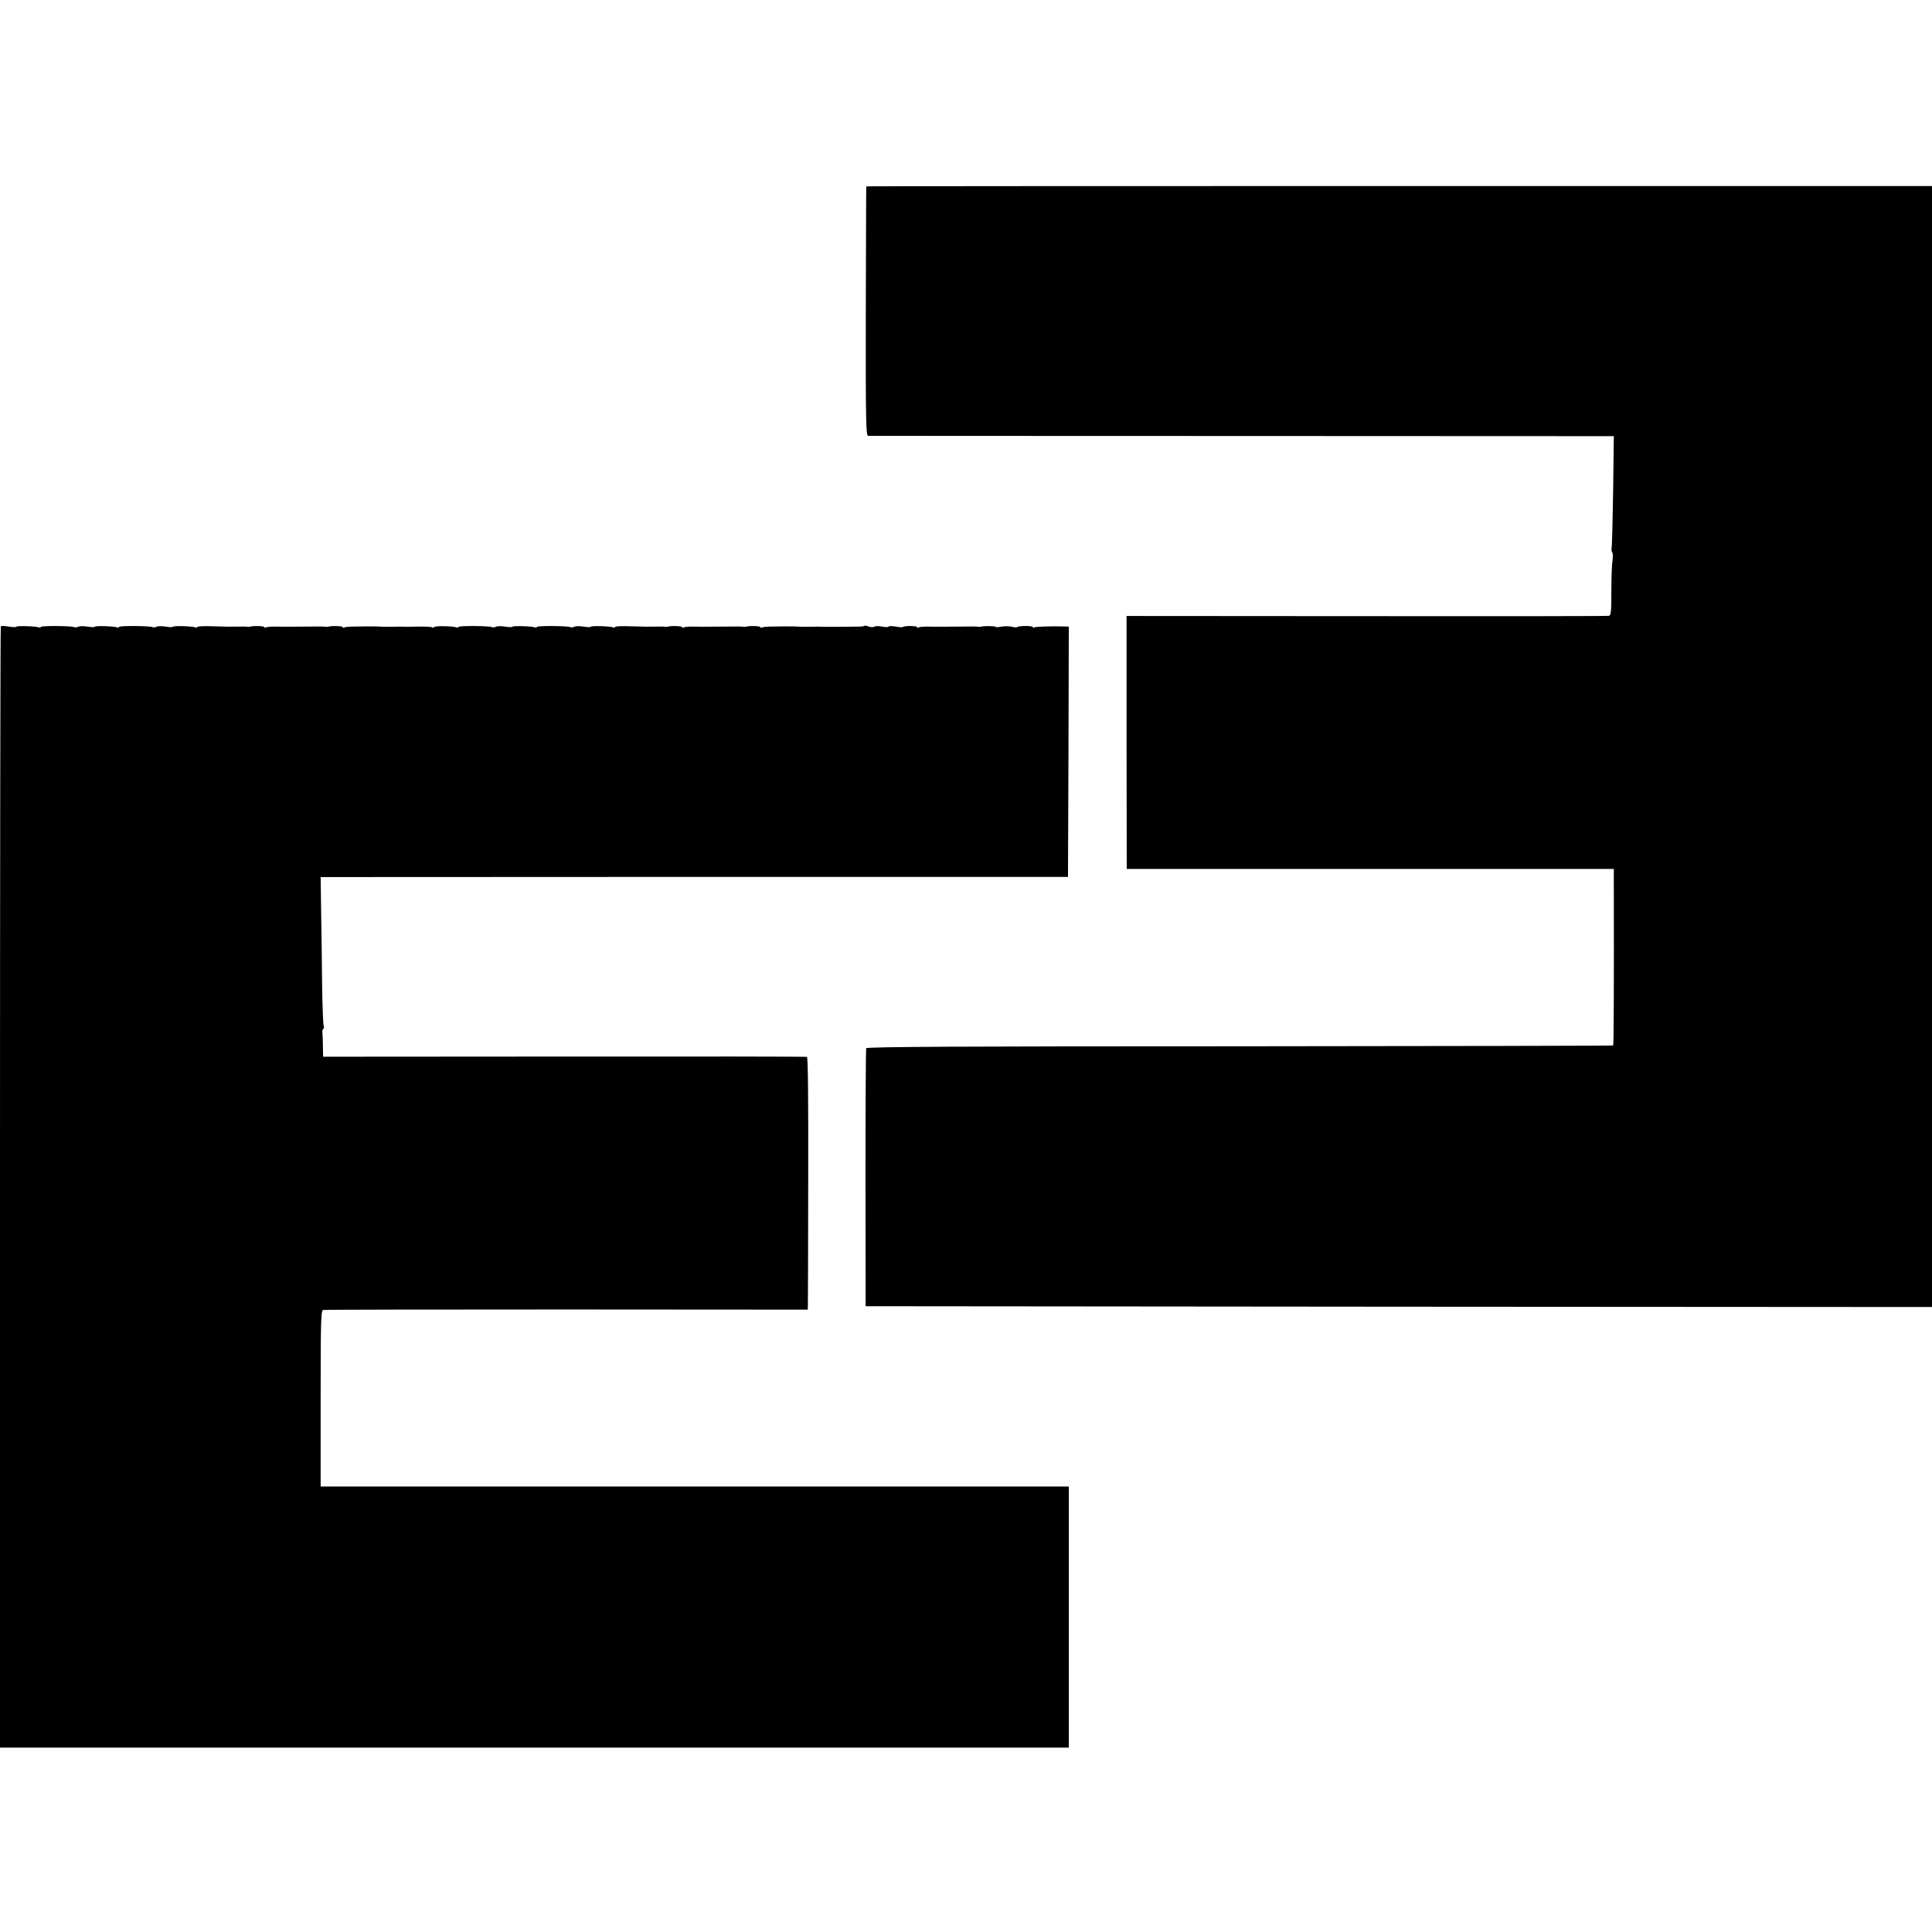
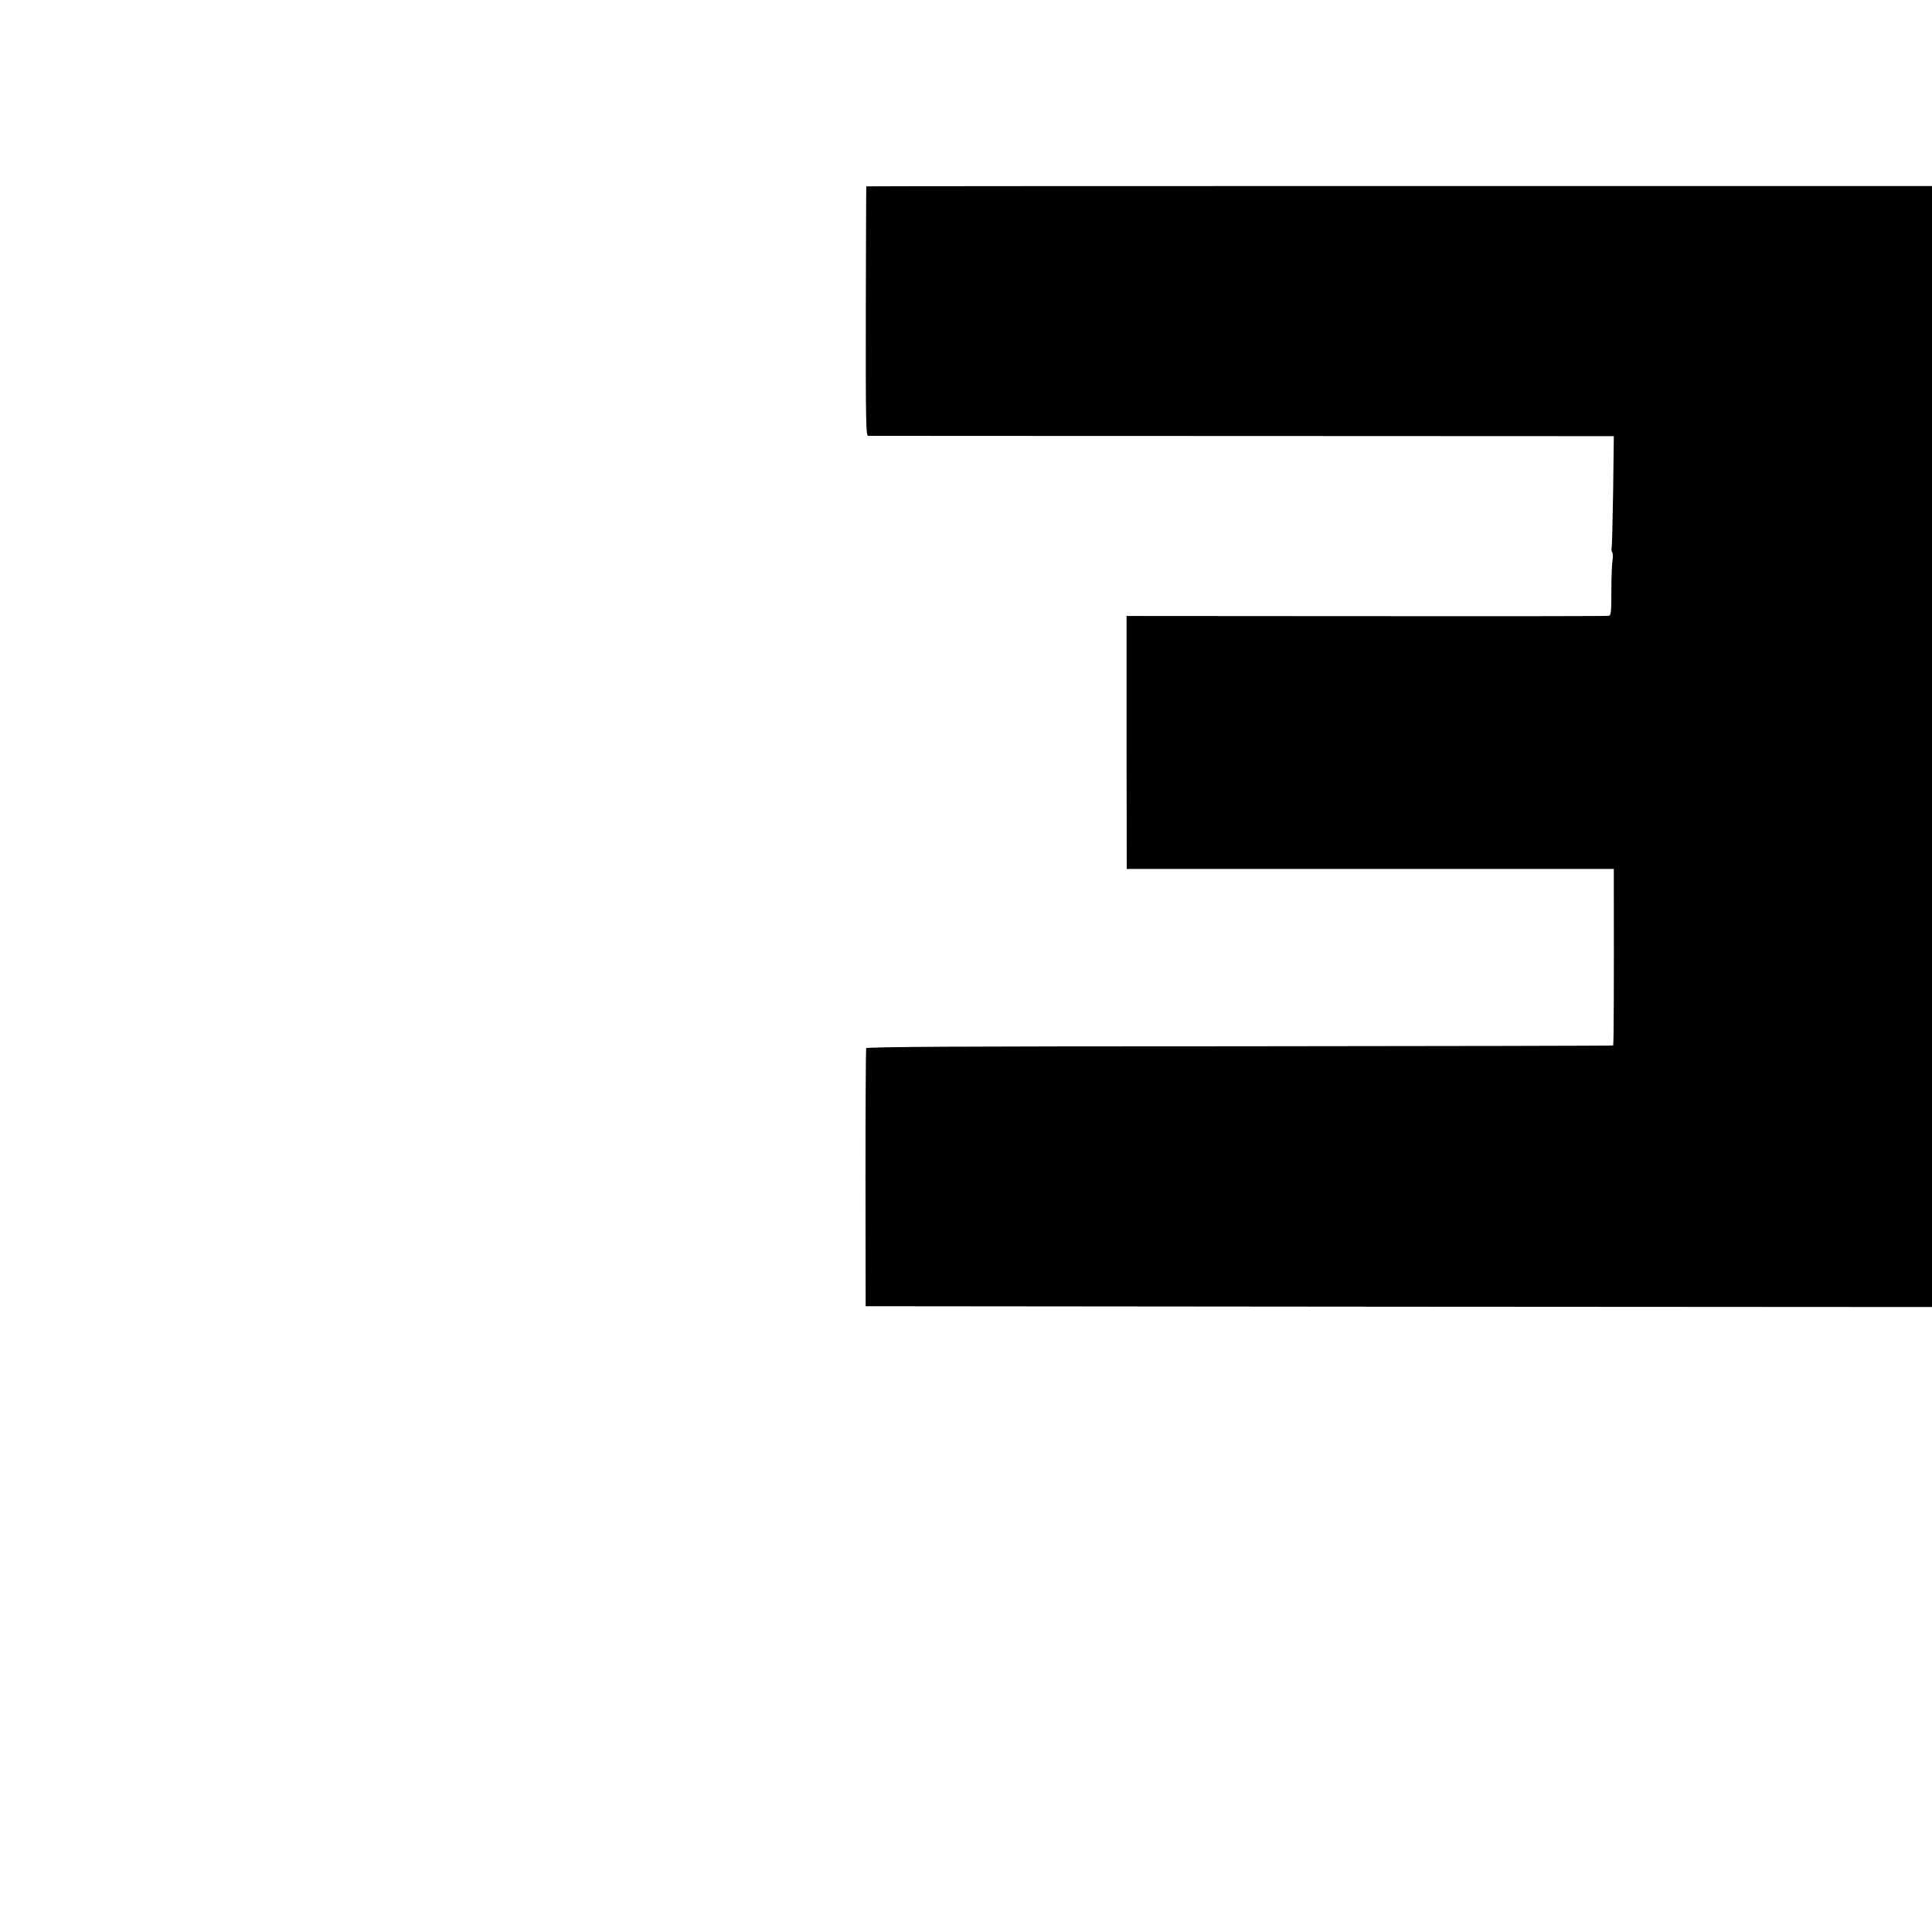
<svg xmlns="http://www.w3.org/2000/svg" version="1.0" width="1184pt" height="1184pt" viewBox="0 0 1184 1184" preserveAspectRatio="xMidYMid meet">
  <g transform="translate(0,1184) scale(0.1,-0.1)" fill="#000000" stroke="none">
    <path d="M5309 10698 c-1 -2 -2 -346 -3 -765 -1 -673 1 -763 14 -764 8 0 1040 -1 2293 -1 l2277 -1 -4 -331 c-3 -182 -7 -340 -9 -351 -3 -11 -1 -24 3 -30 5 -5 5 -28 2 -50 -4 -22 -7 -106 -7 -188 0 -123 -2 -148 -15 -151 -8 -2 -677 -3 -1486 -2 l-1470 1 0 -775 1 -775 1493 0 1492 0 0 -120 c1 -559 0 -959 -4 -962 -2 -2 -1032 -4 -2289 -5 -1706 0 -2287 -3 -2289 -12 -2 -6 -4 -364 -4 -796 l1 -785 3268 -3 3267 -2 0 3435 0 3435 -3265 0 c-1796 0 -3266 -1 -3266 -2z" />
-     <path d="M5 8002 c-3 -3 -5 -1550 -5 -3439 l0 -3433 3275 0 3275 0 0 800 0 800 -1282 0 c-706 0 -1738 0 -2293 0 l-1010 0 0 539 c0 473 2 540 15 543 8 2 680 3 1493 3 l1477 -1 1 21 c0 11 2 359 2 772 1 495 -1 754 -8 756 -5 2 -675 3 -1487 2 l-1478 -1 -1 61 c0 33 -2 70 -3 83 -2 13 1 25 6 28 4 3 5 10 2 16 -4 6 -8 119 -10 252 -1 132 -4 336 -6 451 l-3 210 2290 1 2290 0 3 767 2 767 -32 1 c-82 2 -170 -1 -179 -6 -5 -4 -9 -3 -9 2 0 9 -87 9 -96 0 -3 -3 -17 -2 -32 2 -15 4 -44 4 -64 1 -21 -4 -38 -5 -38 -1 0 5 -76 6 -90 0 -3 -1 -9 -1 -15 0 -5 2 -59 2 -120 1 -137 -1 -141 -1 -193 0 -23 0 -47 -2 -52 -5 -6 -4 -10 -3 -10 2 0 8 -77 9 -86 1 -2 -3 -23 -2 -44 2 -22 4 -43 4 -45 0 -3 -4 -20 -4 -39 0 -19 4 -40 4 -47 0 -7 -5 -22 -4 -35 0 -12 5 -24 7 -26 5 -2 -3 -17 -5 -34 -5 -66 -1 -210 -2 -224 -1 -8 1 -42 1 -75 0 -59 0 -73 0 -97 2 -13 1 -95 0 -157 -1 -19 -1 -38 -3 -43 -6 -4 -3 -8 -2 -8 3 0 7 -73 9 -90 2 -3 -1 -9 -1 -15 0 -5 2 -59 2 -120 1 -137 -1 -141 -1 -193 0 -23 0 -47 -2 -52 -5 -6 -4 -10 -3 -10 2 0 7 -73 9 -90 2 -3 -1 -9 -1 -14 0 -4 1 -27 2 -50 1 -64 -1 -65 -1 -164 2 -50 2 -92 0 -92 -4 0 -4 -6 -5 -12 -3 -20 8 -138 11 -138 4 0 -3 -20 -3 -45 1 -24 4 -50 3 -56 -1 -7 -4 -18 -5 -25 -2 -21 8 -204 9 -204 1 0 -4 -6 -5 -12 -3 -20 8 -138 11 -138 4 0 -3 -20 -3 -45 1 -24 4 -50 3 -56 -1 -7 -4 -18 -5 -25 -2 -21 8 -204 9 -204 1 0 -4 -6 -5 -12 -3 -23 9 -138 10 -138 2 0 -5 -5 -5 -10 -2 -6 4 -43 6 -83 5 -39 -1 -79 -1 -87 -1 -8 1 -42 1 -75 0 -59 0 -73 0 -97 2 -13 1 -95 0 -157 -1 -19 -1 -38 -3 -43 -6 -4 -3 -8 -2 -8 3 0 7 -73 9 -90 2 -3 -1 -9 -1 -15 0 -5 2 -59 2 -120 1 -137 -1 -141 -1 -193 0 -23 0 -47 -2 -52 -5 -6 -4 -10 -3 -10 2 0 7 -73 9 -90 2 -3 -1 -9 -1 -14 0 -4 1 -27 2 -50 1 -64 -1 -65 -1 -164 2 -50 2 -92 0 -92 -4 0 -4 -6 -5 -12 -3 -20 8 -138 11 -138 4 0 -3 -20 -3 -45 1 -24 4 -50 3 -56 -1 -7 -4 -18 -5 -25 -2 -21 8 -204 9 -204 1 0 -4 -6 -5 -12 -3 -20 8 -138 11 -138 4 0 -3 -20 -3 -45 1 -24 4 -50 3 -56 -1 -7 -4 -18 -5 -25 -2 -21 8 -204 9 -204 1 0 -4 -6 -5 -12 -3 -20 8 -138 11 -138 4 0 -3 -20 -3 -45 1 -25 4 -47 5 -50 2z" />
  </g>
</svg>